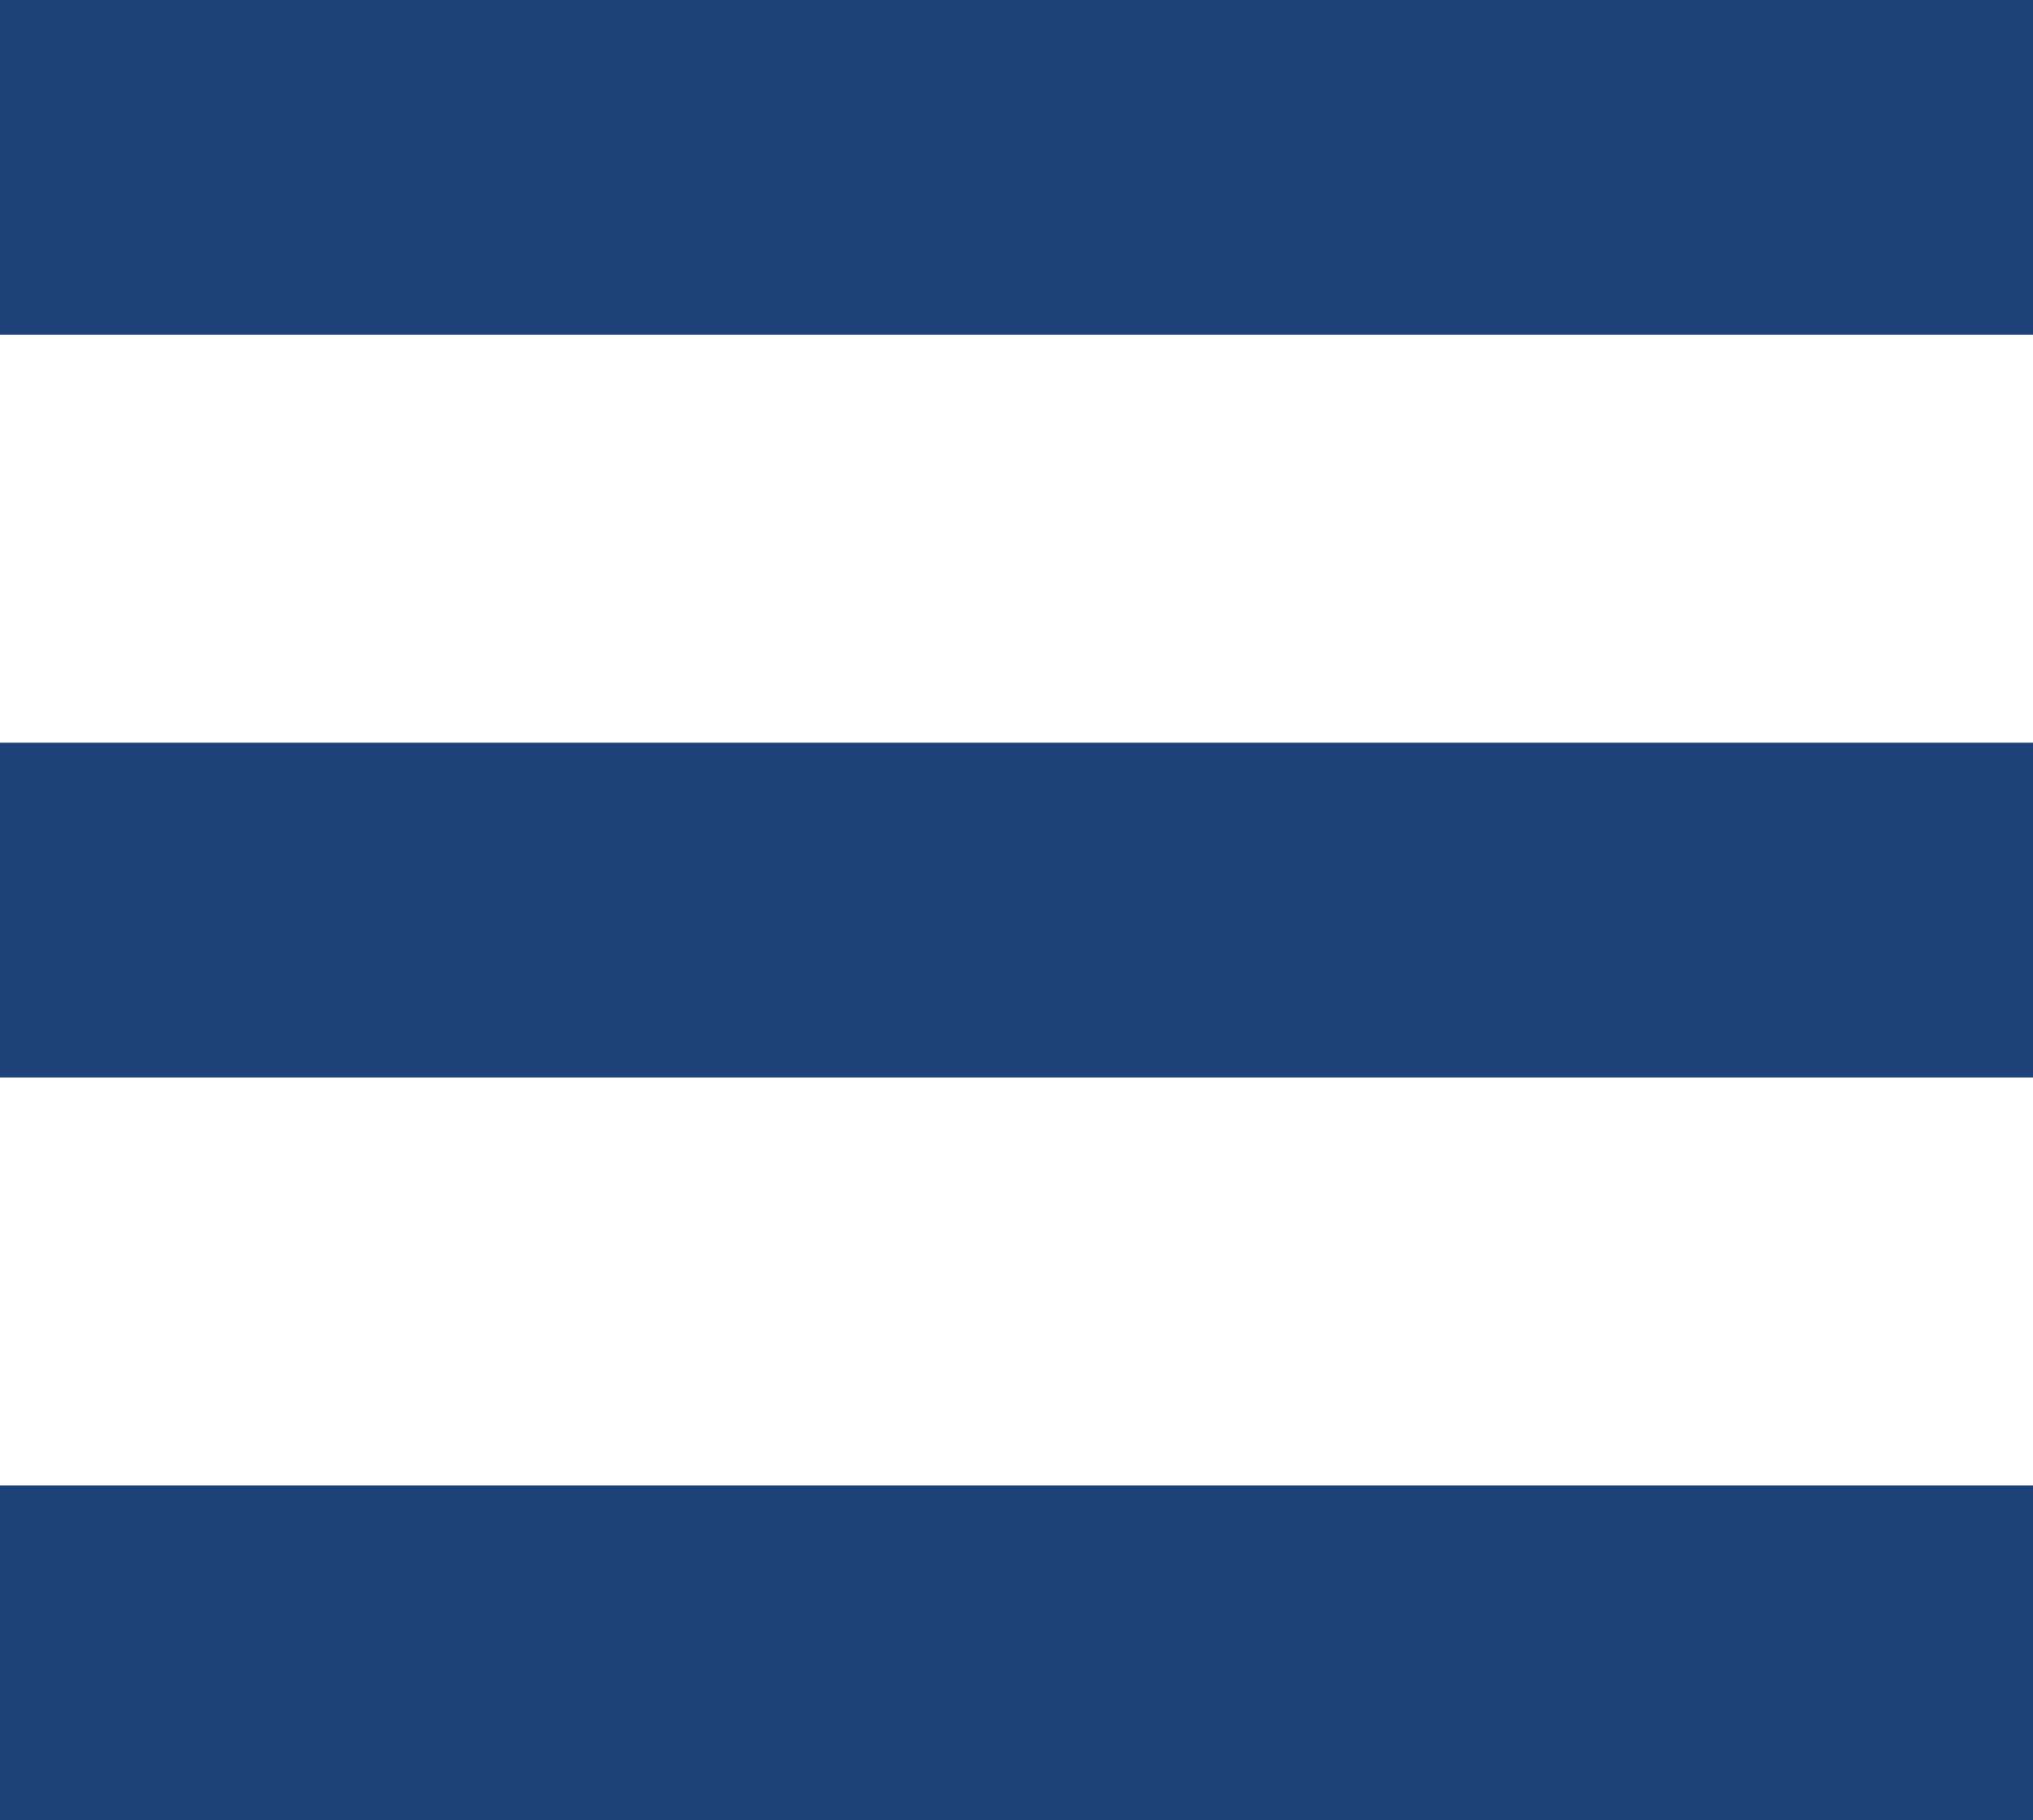
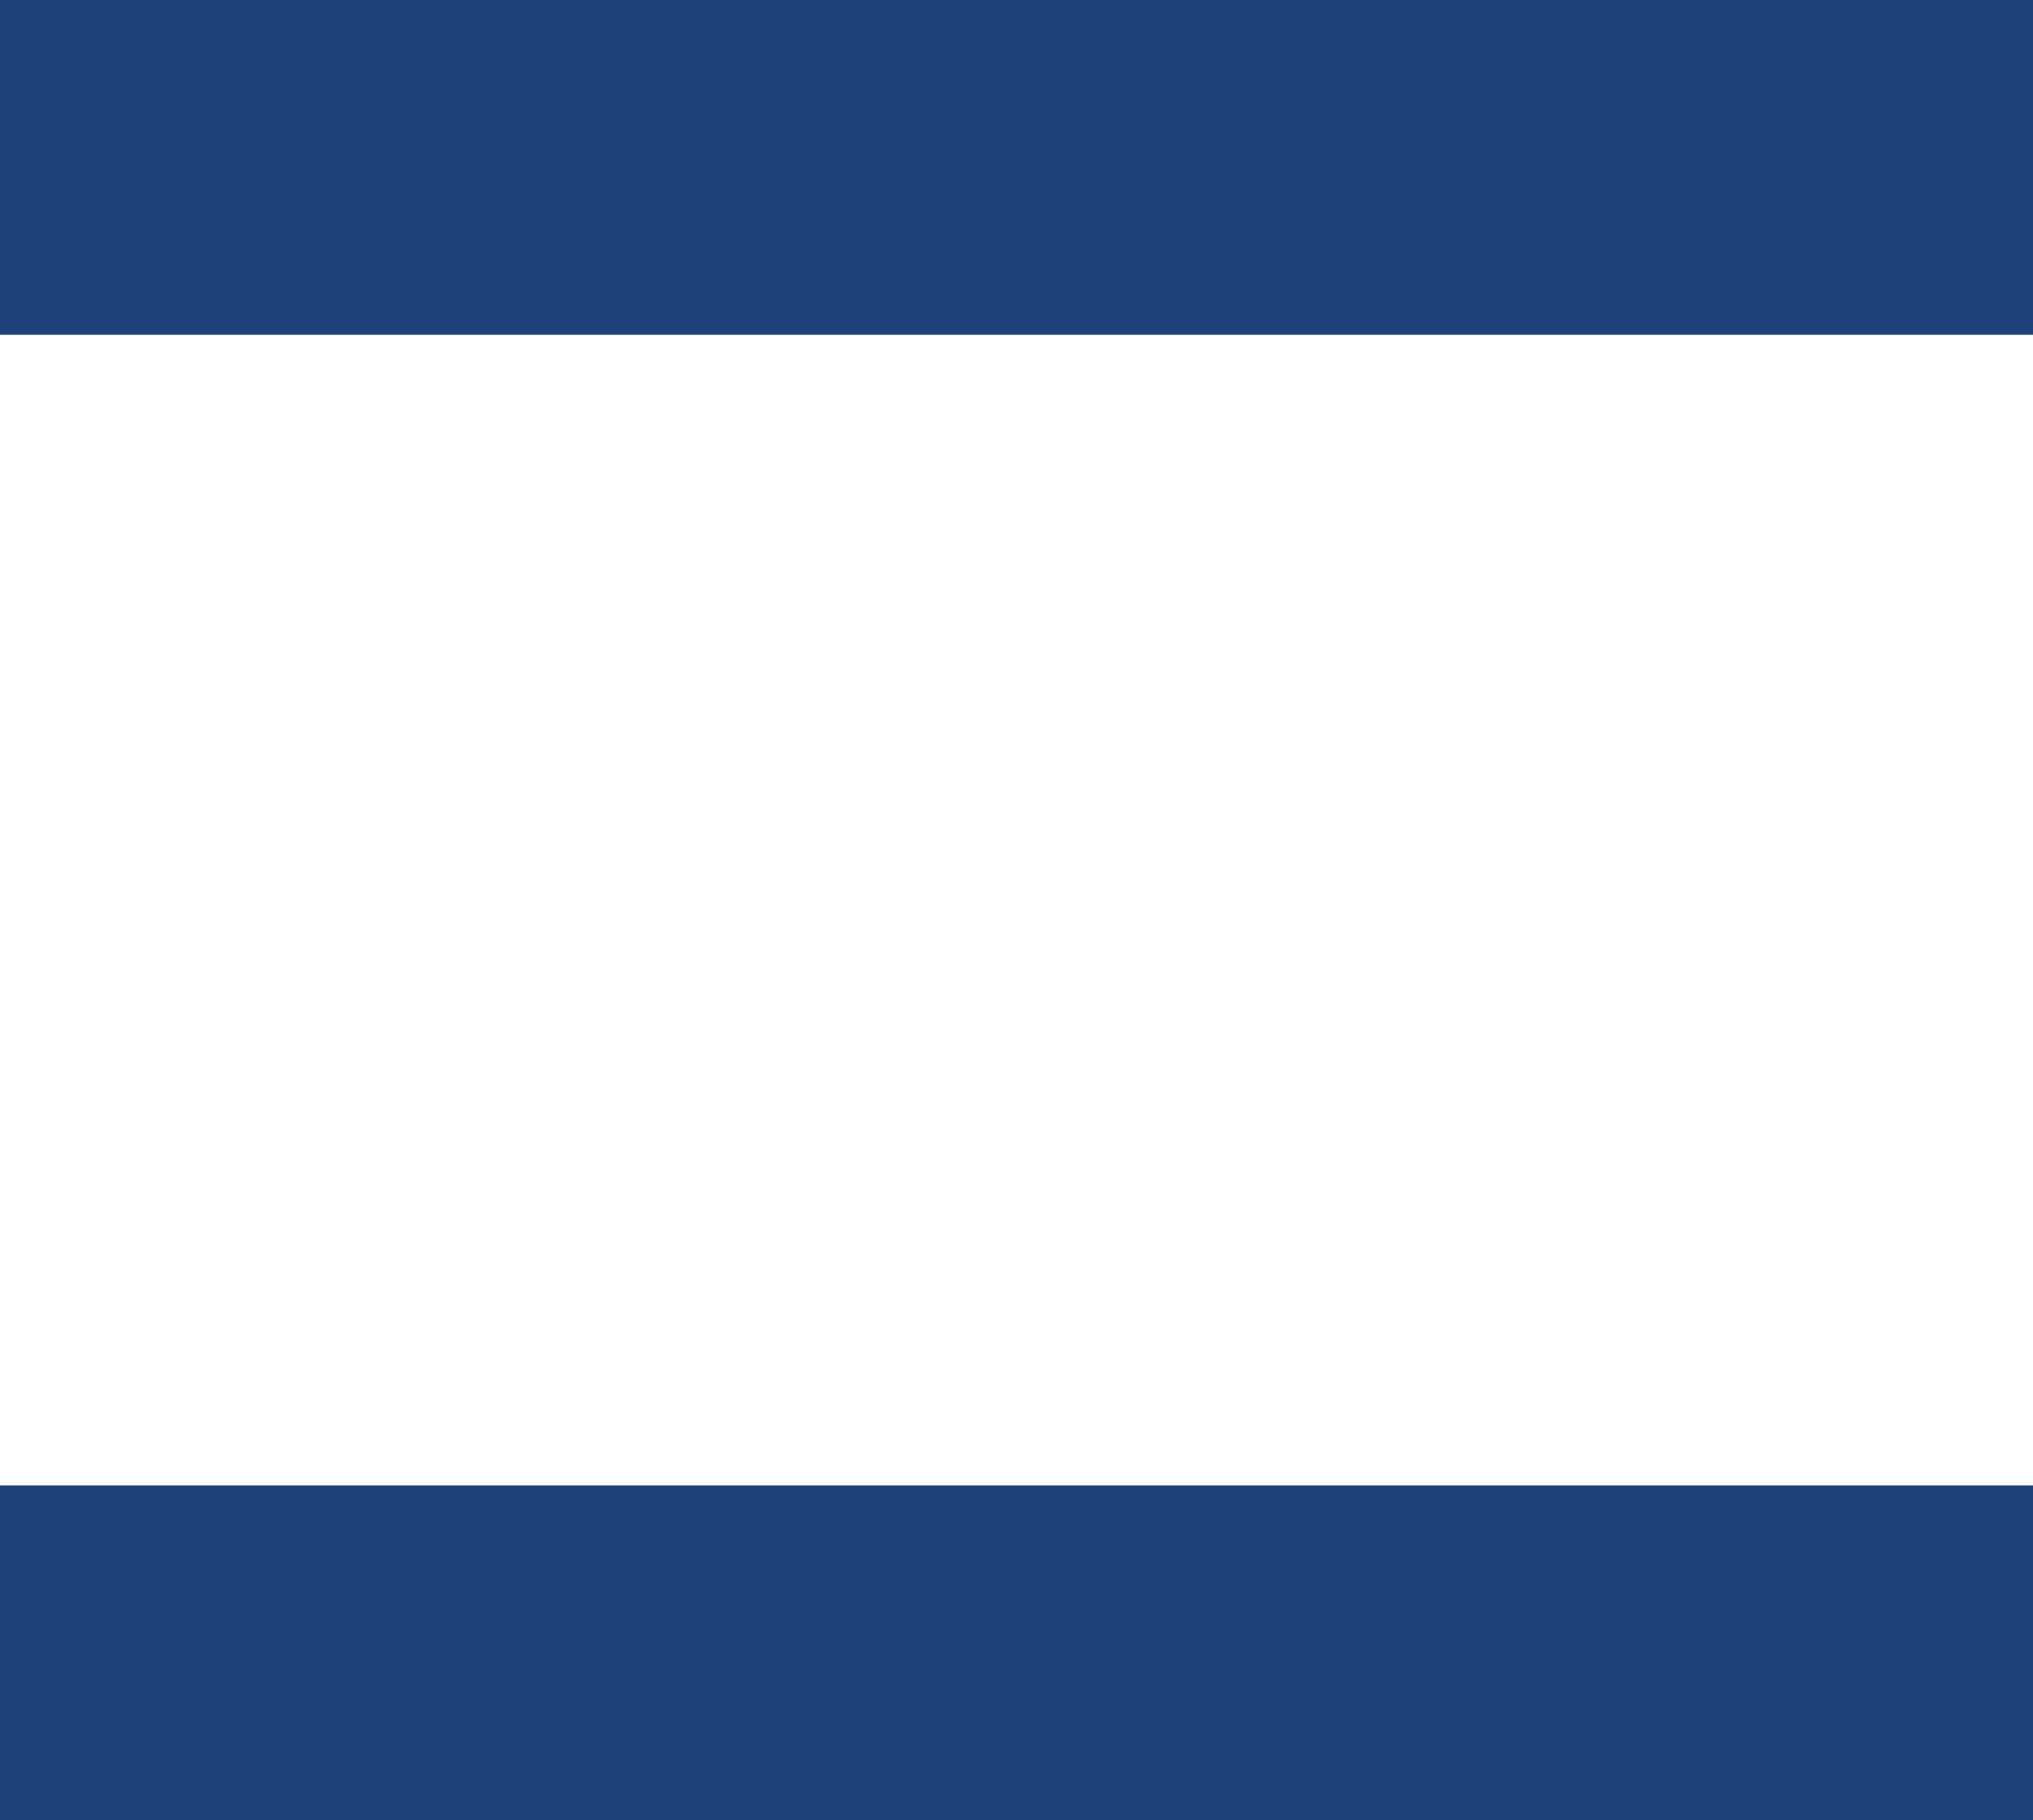
<svg xmlns="http://www.w3.org/2000/svg" id="Layer_2" width="21.68" height="19.41" viewBox="0 0 21.68 19.41">
  <g id="Layer_1-2">
-     <rect y="7.92" width="21.68" height="3.57" style="fill:#1e4179; stroke-width:0px;" />
    <rect y="15.84" width="21.68" height="3.57" style="fill:#1e4179; stroke-width:0px;" />
    <rect width="21.68" height="3.57" style="fill:#1e4179; stroke-width:0px;" />
  </g>
</svg>